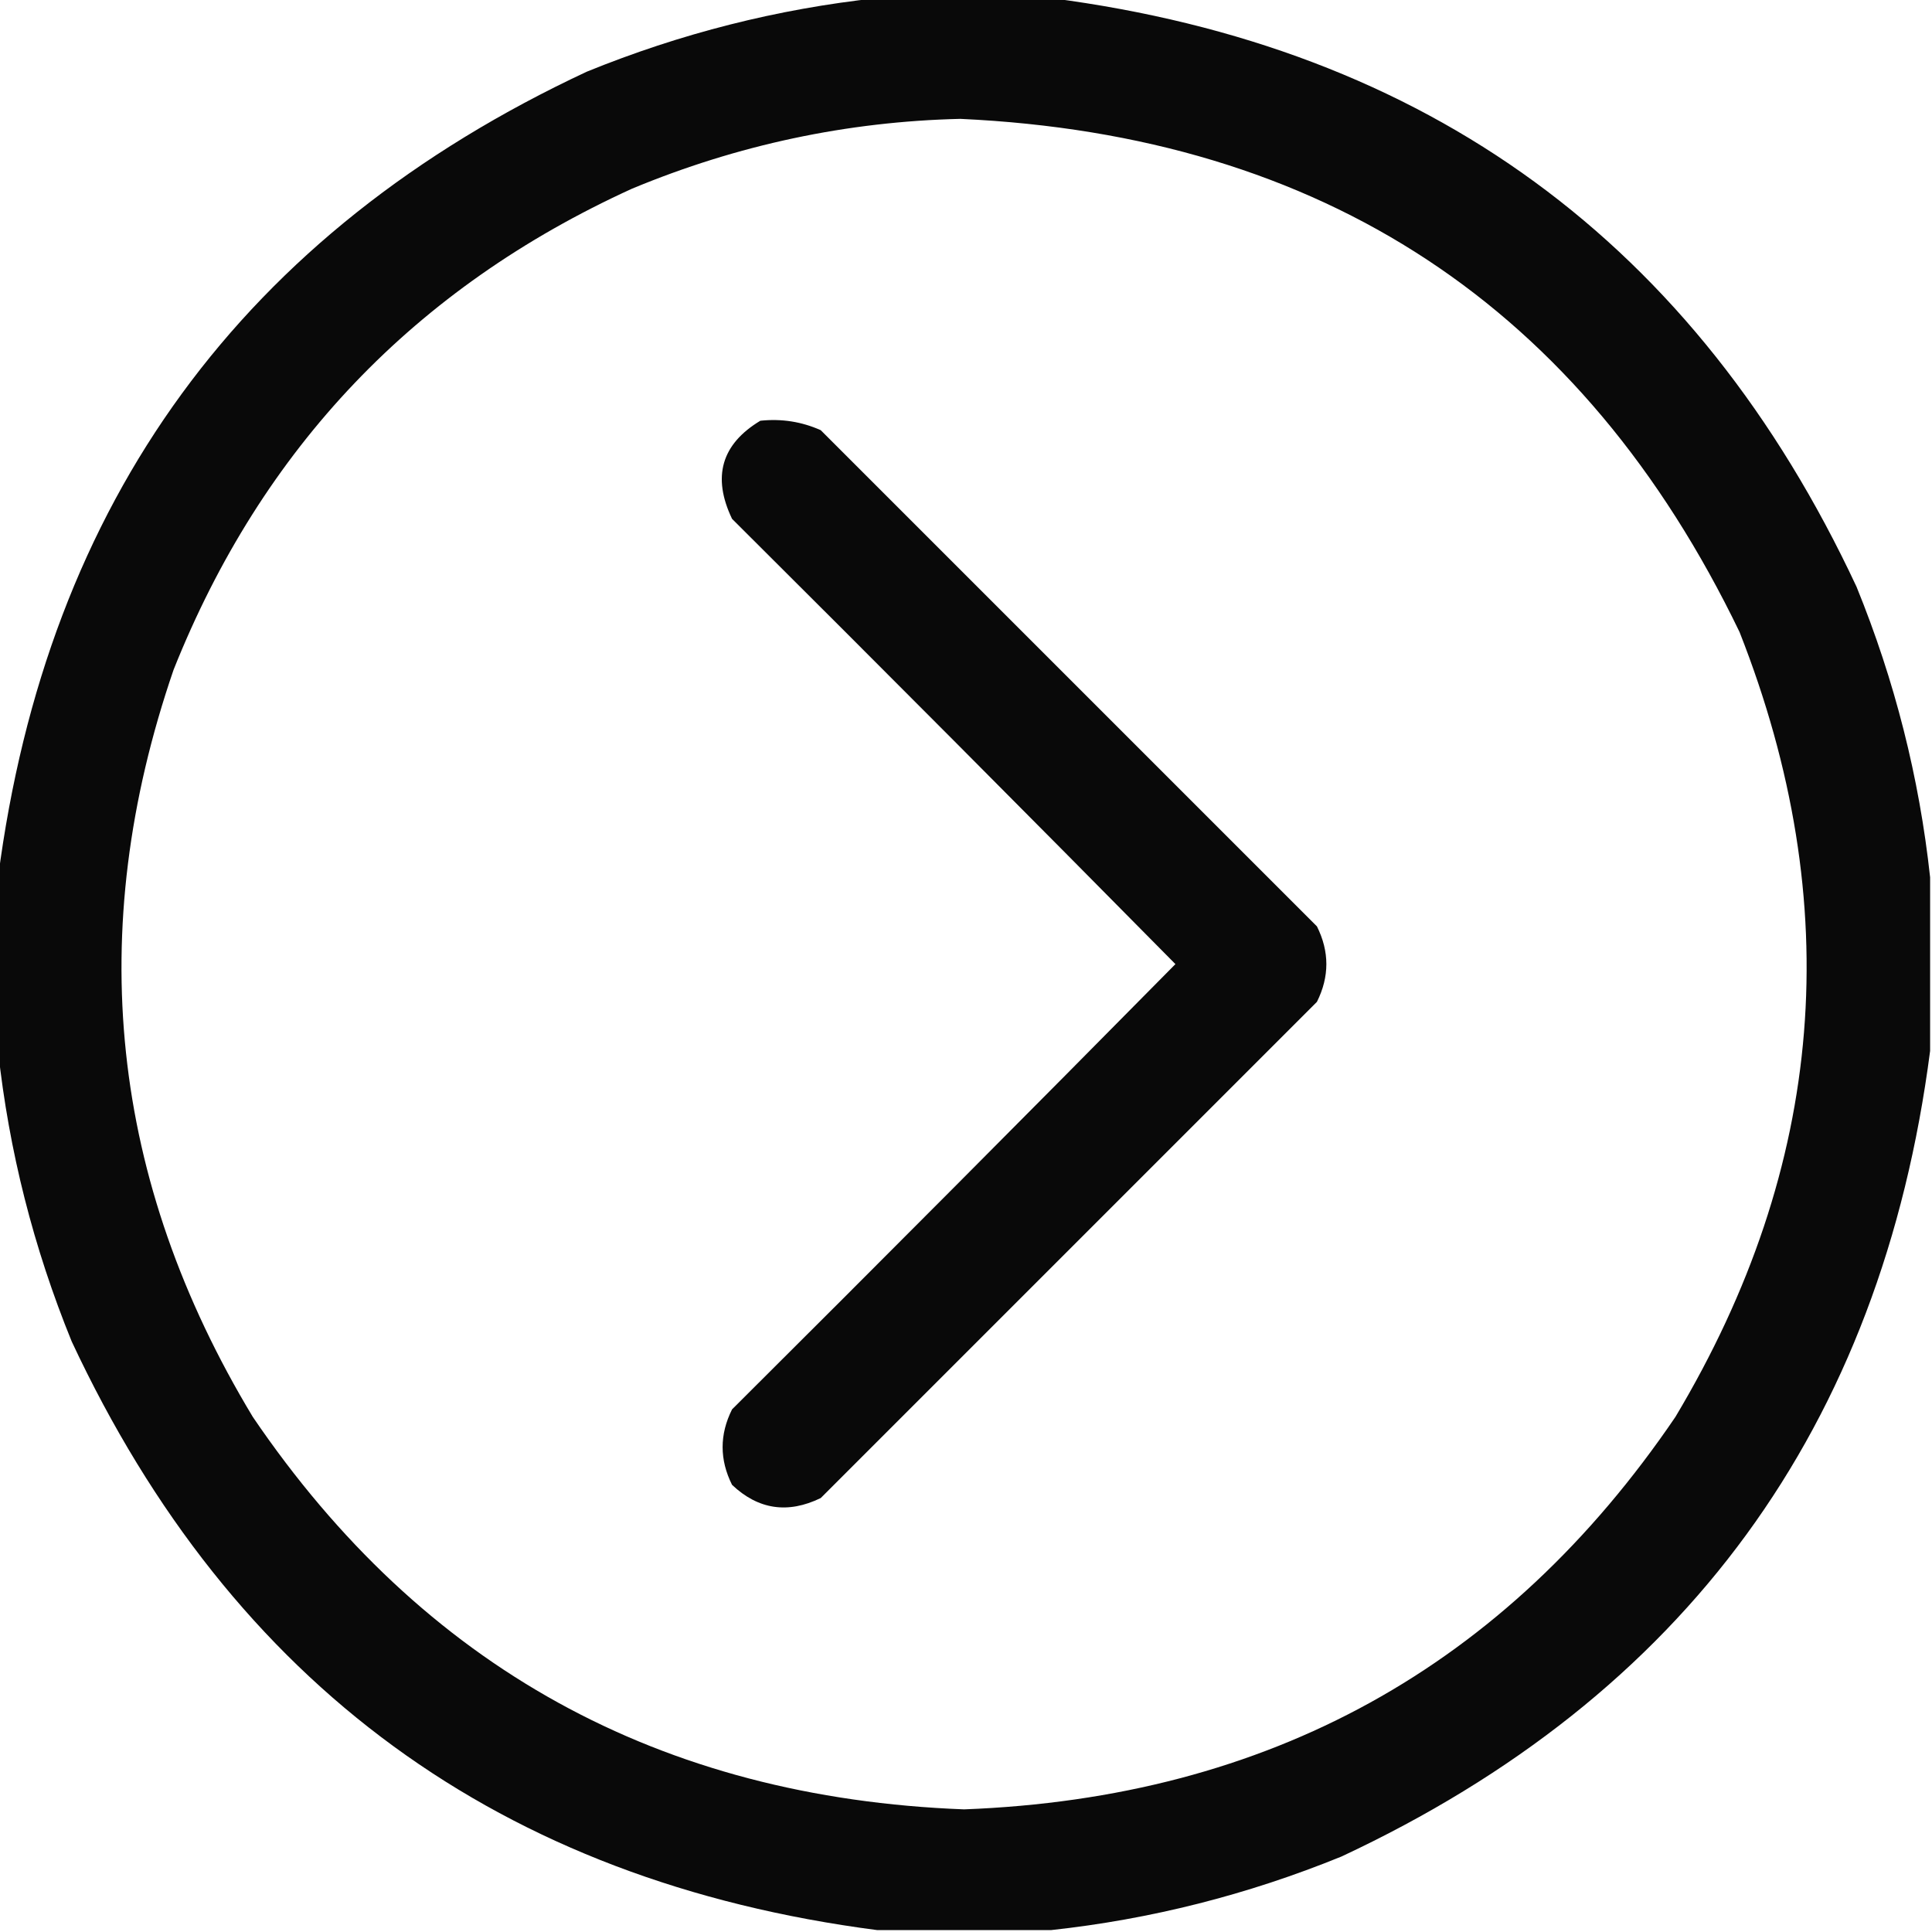
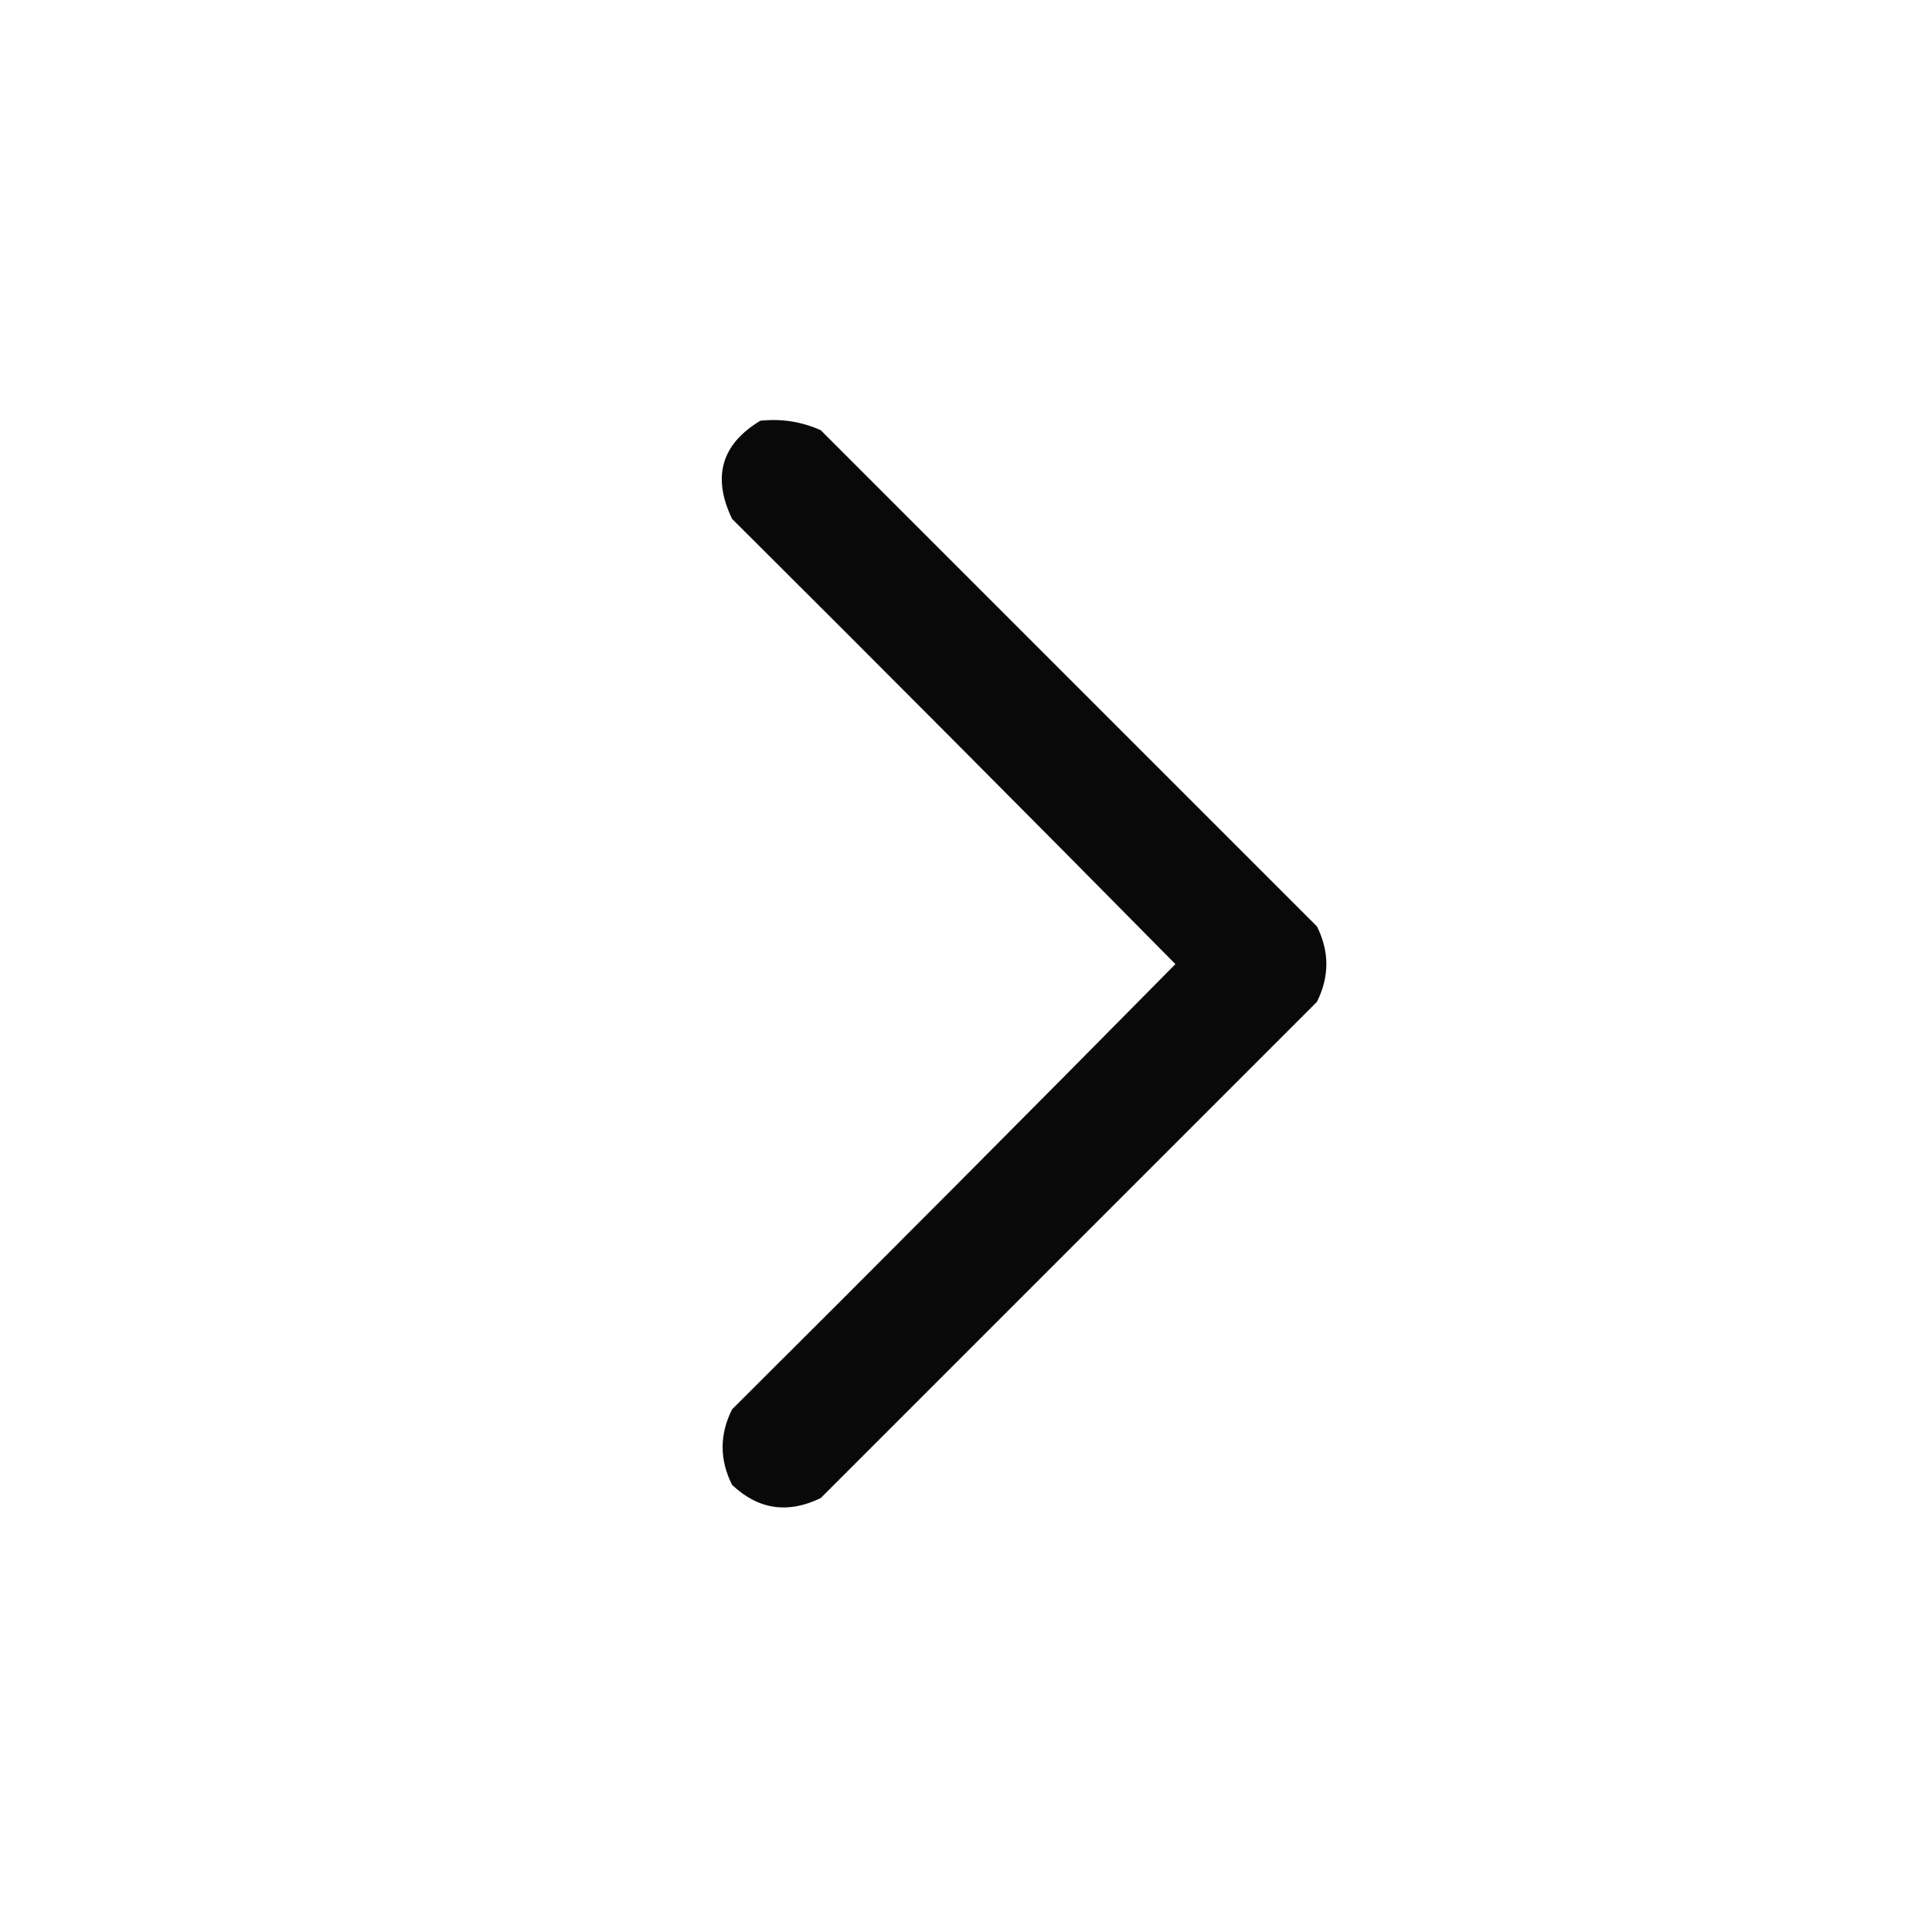
<svg xmlns="http://www.w3.org/2000/svg" version="1.1" width="512px" height="512px" style="shape-rendering:geometricPrecision; text-rendering:geometricPrecision; image-rendering:optimizeQuality; fill-rule:evenodd; clip-rule:evenodd">
  <g>
-     <path style="opacity:0.964" fill="#000000" d="M 232.5,-0.5 C 247.833,-0.5 263.167,-0.5 278.5,-0.5C 378.271,12.449 449.438,64.449 492,155.5C 502.136,180.379 508.636,206.046 511.5,232.5C 511.5,247.833 511.5,263.167 511.5,278.5C 498.551,378.271 446.551,449.438 355.5,492C 330.623,502.135 304.957,508.635 278.5,511.5C 263.167,511.5 247.833,511.5 232.5,511.5C 132.728,498.551 61.562,446.551 19,355.5C 8.864,330.621 2.364,304.954 -0.5,278.5C -0.5,263.167 -0.5,247.833 -0.5,232.5C 12.449,132.729 64.449,61.562 155.5,19C 180.379,8.864 206.046,2.364 232.5,-0.5 Z M 254.5,31.5 C 350.587,35.931 419.421,81.264 461,167.5C 489.427,239.683 483.761,309.017 444,375.5C 398.985,441.771 336.151,476.438 255.5,479.5C 174.849,476.438 112.015,441.771 67,375.5C 29.186,312.839 22.186,246.839 46,177.5C 69.42,118.746 109.92,76.246 167.5,50C 195.479,38.373 224.479,32.206 254.5,31.5 Z" />
-   </g>
+     </g>
  <g>
    <path style="opacity:0.962" fill="#000000" d="M 201.5,111.5 C 207.105,110.908 212.439,111.741 217.5,114C 261.333,157.833 305.167,201.667 349,245.5C 352.333,252.167 352.333,258.833 349,265.5C 305.167,309.333 261.333,353.167 217.5,397C 208.778,401.236 200.945,400.069 194,393.5C 190.667,386.833 190.667,380.167 194,373.5C 233.347,334.32 272.514,294.986 311.5,255.5C 272.514,216.014 233.347,176.68 194,137.5C 188.677,126.374 191.177,117.707 201.5,111.5 Z" />
  </g>
</svg>